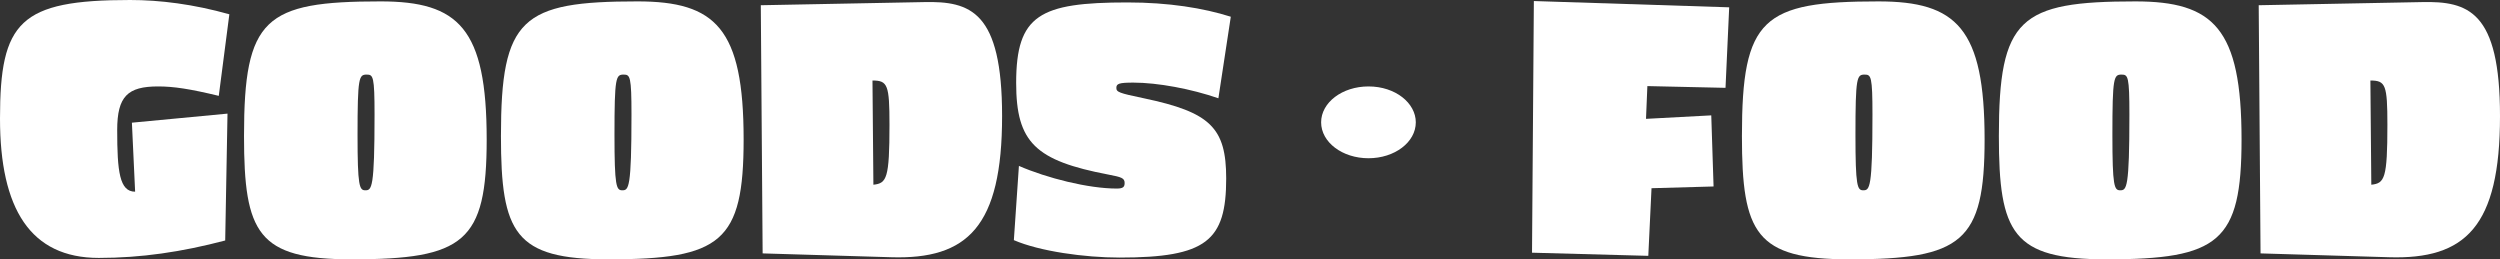
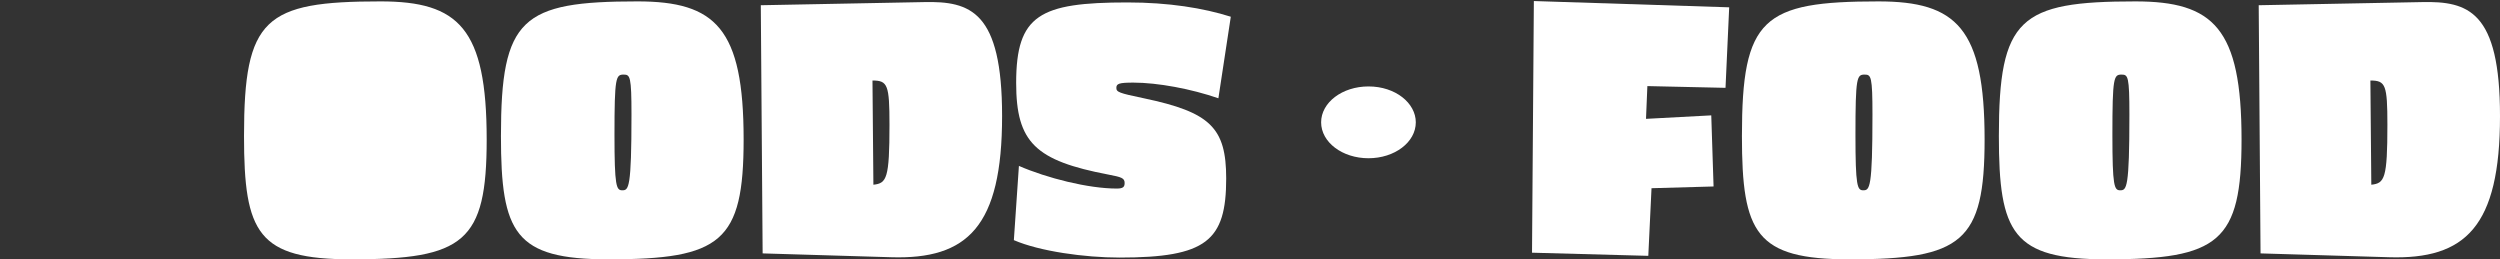
<svg xmlns="http://www.w3.org/2000/svg" id="_レイヤー_2" data-name="レイヤー 2" width="430.347" height="44.639" viewBox="0 0 430.347 44.639">
  <rect x="0" y="0" width="430.347" height="44.639" fill="#333333" stroke="none" />
  <g id="_レイヤー_1-2" data-name="レイヤー 1">
    <g>
-       <path d="M37.659,16.5c-4.984-1.201-7.753-1.621-10.443-1.621-5.221,0-7.041,1.681-7.041,7.5,0,7.141.396,10.62,3.086,10.62l-.555-11.88,16.457-1.56-.396,21.839c-7.517,1.98-14.479,3-21.757,3C5.222,44.398,0,35.939,0,20.399,0,3.721,3.402,0,22.39,0c5.143,0,10.918.721,17.09,2.46l-1.82,14.04Z" style="fill: #fff; stroke-width: 0px;" />
-       <path d="M60.519,44.639c-16.141,0-18.514-4.5-18.514-21.239C42.005,3.12,45.565.24,65.503.24c13.449,0,18.275,4.619,18.275,23.759,0,17.64-3.877,20.64-23.26,20.64ZM63.13,12.84c-1.346,0-1.583.42-1.583,10.379,0,8.881.316,9.54,1.345,9.54,1.107,0,1.582-.36,1.582-13.02,0-6.6-.236-6.899-1.344-6.899Z" style="fill: #fff; stroke-width: 0px;" />
+       <path d="M60.519,44.639c-16.141,0-18.514-4.5-18.514-21.239C42.005,3.12,45.565.24,65.503.24c13.449,0,18.275,4.619,18.275,23.759,0,17.64-3.877,20.64-23.26,20.64Zc-1.346,0-1.583.42-1.583,10.379,0,8.881.316,9.54,1.345,9.54,1.107,0,1.582-.36,1.582-13.02,0-6.6-.236-6.899-1.344-6.899Z" style="fill: #fff; stroke-width: 0px;" />
      <path d="M104.747,44.639c-16.14,0-18.514-4.5-18.514-21.239C86.233,3.12,89.794.24,109.731.24c13.45,0,18.276,4.619,18.276,23.759,0,17.64-3.877,20.64-23.261,20.64ZM107.358,12.84c-1.346,0-1.582.42-1.582,10.379,0,8.881.316,9.54,1.344,9.54,1.108,0,1.583-.36,1.583-13.02,0-6.6-.237-6.899-1.345-6.899Z" style="fill: #fff; stroke-width: 0px;" />
      <path d="M153.352,44.278l-22.073-.659-.316-42.719,28.086-.54c7.991-.181,13.45,1.56,13.45,19.619,0,19.019-5.935,24.719-19.146,24.299ZM150.187,13.859l.158,17.939c2.295-.24,2.77-1.08,2.77-10.319,0-6.899-.316-7.62-2.928-7.62Z" style="fill: #fff; stroke-width: 0px;" />
      <path d="M209.732,16.92c-4.668-1.621-10.443-2.7-14.637-2.7-2.452,0-2.927.18-2.927.899s.395.9,4.746,1.801c11.393,2.399,14.162,5.039,14.162,13.799,0,10.74-3.402,13.619-18.355,13.619-6.012,0-13.766-1.08-18.196-3l.87-12.779c4.826,2.1,11.947,3.9,16.852,3.9,1.107,0,1.346-.301,1.346-.96,0-.841-.555-1.021-2.77-1.44-12.58-2.399-15.902-5.52-15.902-15.779,0-11.699,4.035-13.859,19.146-13.859,7.121,0,13.055.961,17.801,2.46l-2.136,14.04Z" style="fill: #fff; stroke-width: 0px;" />
      <path d="M243.714,21.059c0,3.42-3.64,6.181-8.148,6.181s-8.15-2.761-8.15-6.181,3.641-6.18,8.15-6.18c4.667,0,8.148,2.881,8.148,6.18Z" style="fill: #fff; stroke-width: 0px;" />
      <path d="M297.028,15.119l-13.451-.299-.236,5.639,11.234-.6.396,12.24-10.681.299-.555,11.641-20.016-.541.316-43.318,33.625,1.08-.633,13.859Z" style="fill: #fff; stroke-width: 0px;" />
      <path d="M318.368,44.639c-16.141,0-18.514-4.5-18.514-21.239,0-20.279,3.561-23.159,23.498-23.159,13.449,0,18.275,4.619,18.275,23.759,0,17.64-3.877,20.64-23.26,20.64ZM320.979,12.84c-1.346,0-1.583.42-1.583,10.379,0,8.881.316,9.54,1.345,9.54,1.107,0,1.582-.36,1.582-13.02,0-6.6-.236-6.899-1.344-6.899Z" style="fill: #fff; stroke-width: 0px;" />
      <path d="M362.597,44.639c-16.14,0-18.514-4.5-18.514-21.239,0-20.279,3.561-23.159,23.498-23.159,13.45,0,18.276,4.619,18.276,23.759,0,17.64-3.877,20.64-23.261,20.64ZM365.208,12.84c-1.346,0-1.582.42-1.582,10.379,0,8.881.316,9.54,1.344,9.54,1.108,0,1.583-.36,1.583-13.02,0-6.6-.237-6.899-1.345-6.899Z" style="fill: #fff; stroke-width: 0px;" />
      <path d="M411.2,44.278l-22.073-.659-.316-42.719,28.087-.54c7.99-.181,13.449,1.56,13.449,19.619,0,19.019-5.934,24.719-19.146,24.299ZM408.036,13.859l.158,17.939c2.295-.24,2.77-1.08,2.77-10.319,0-6.899-.316-7.62-2.928-7.62Z" style="fill: #fff; stroke-width: 0px;" />
    </g>
  </g>
</svg>